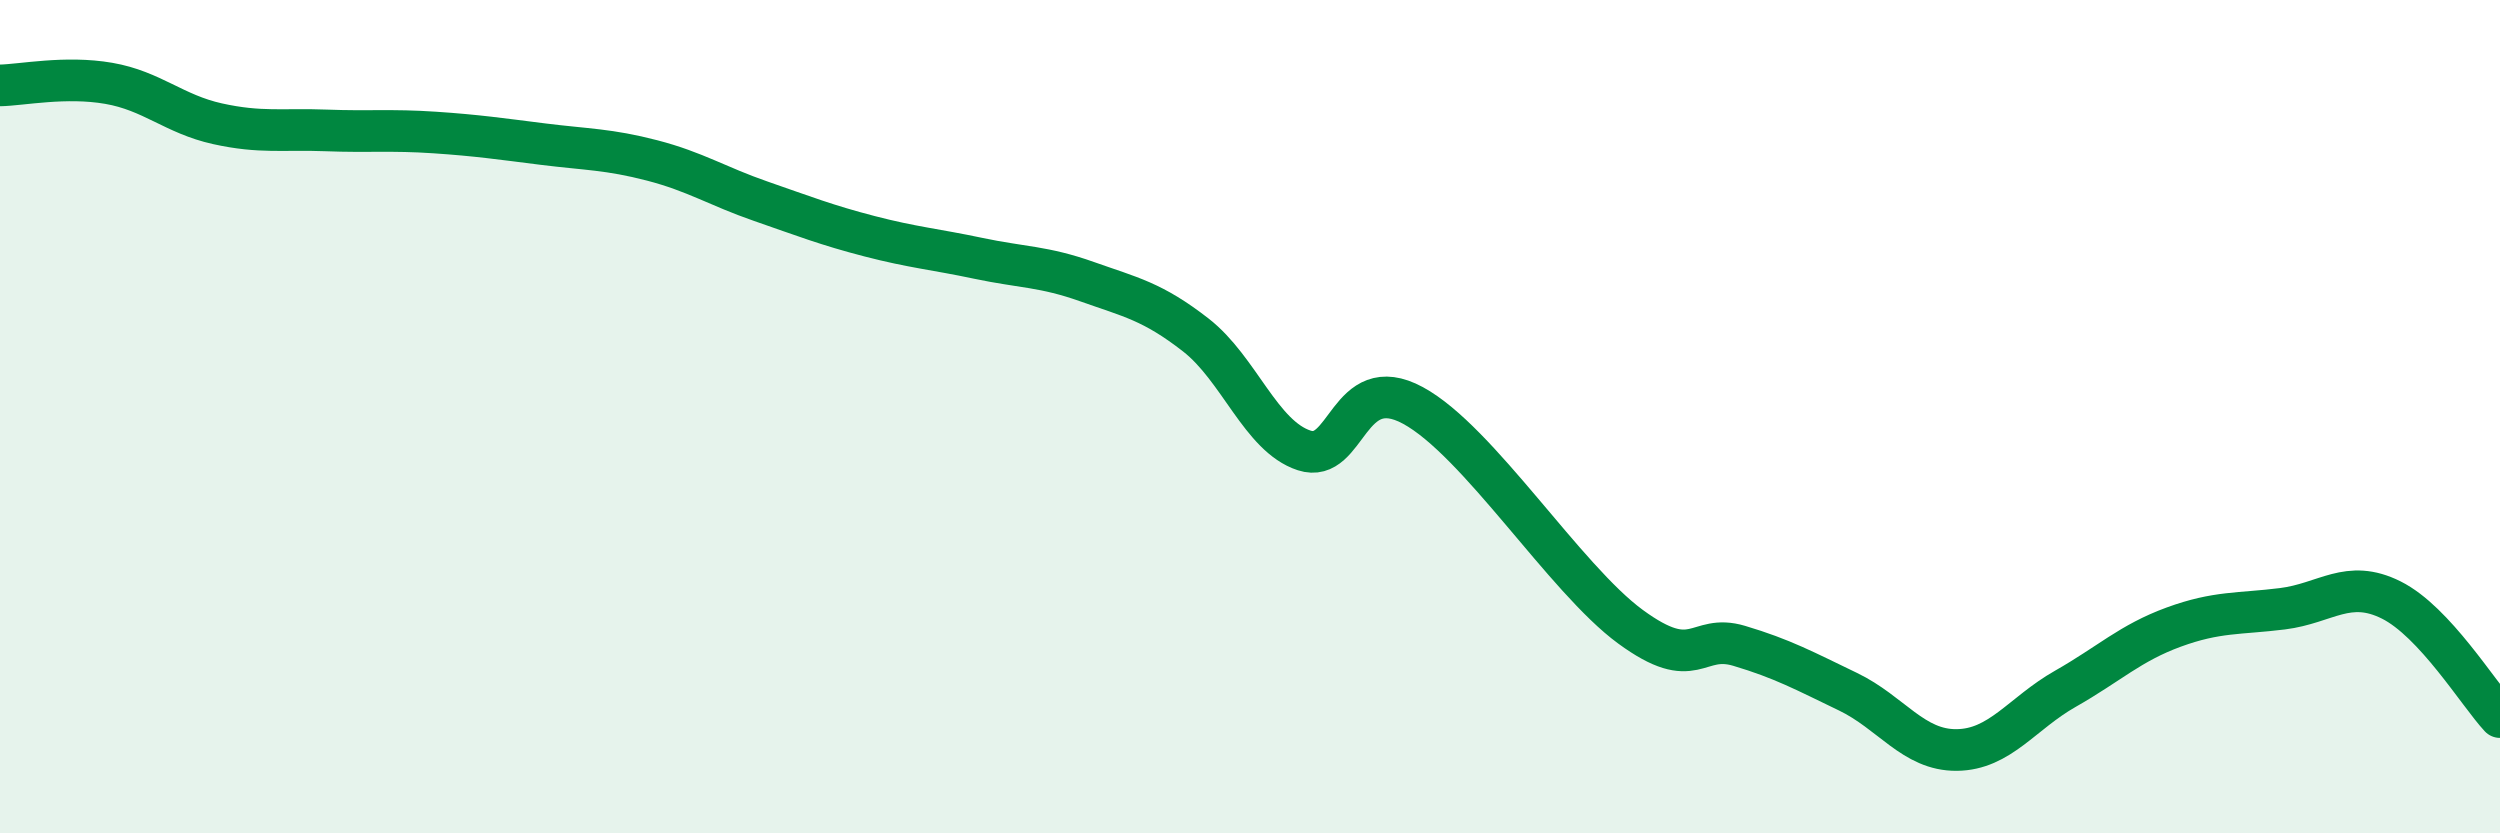
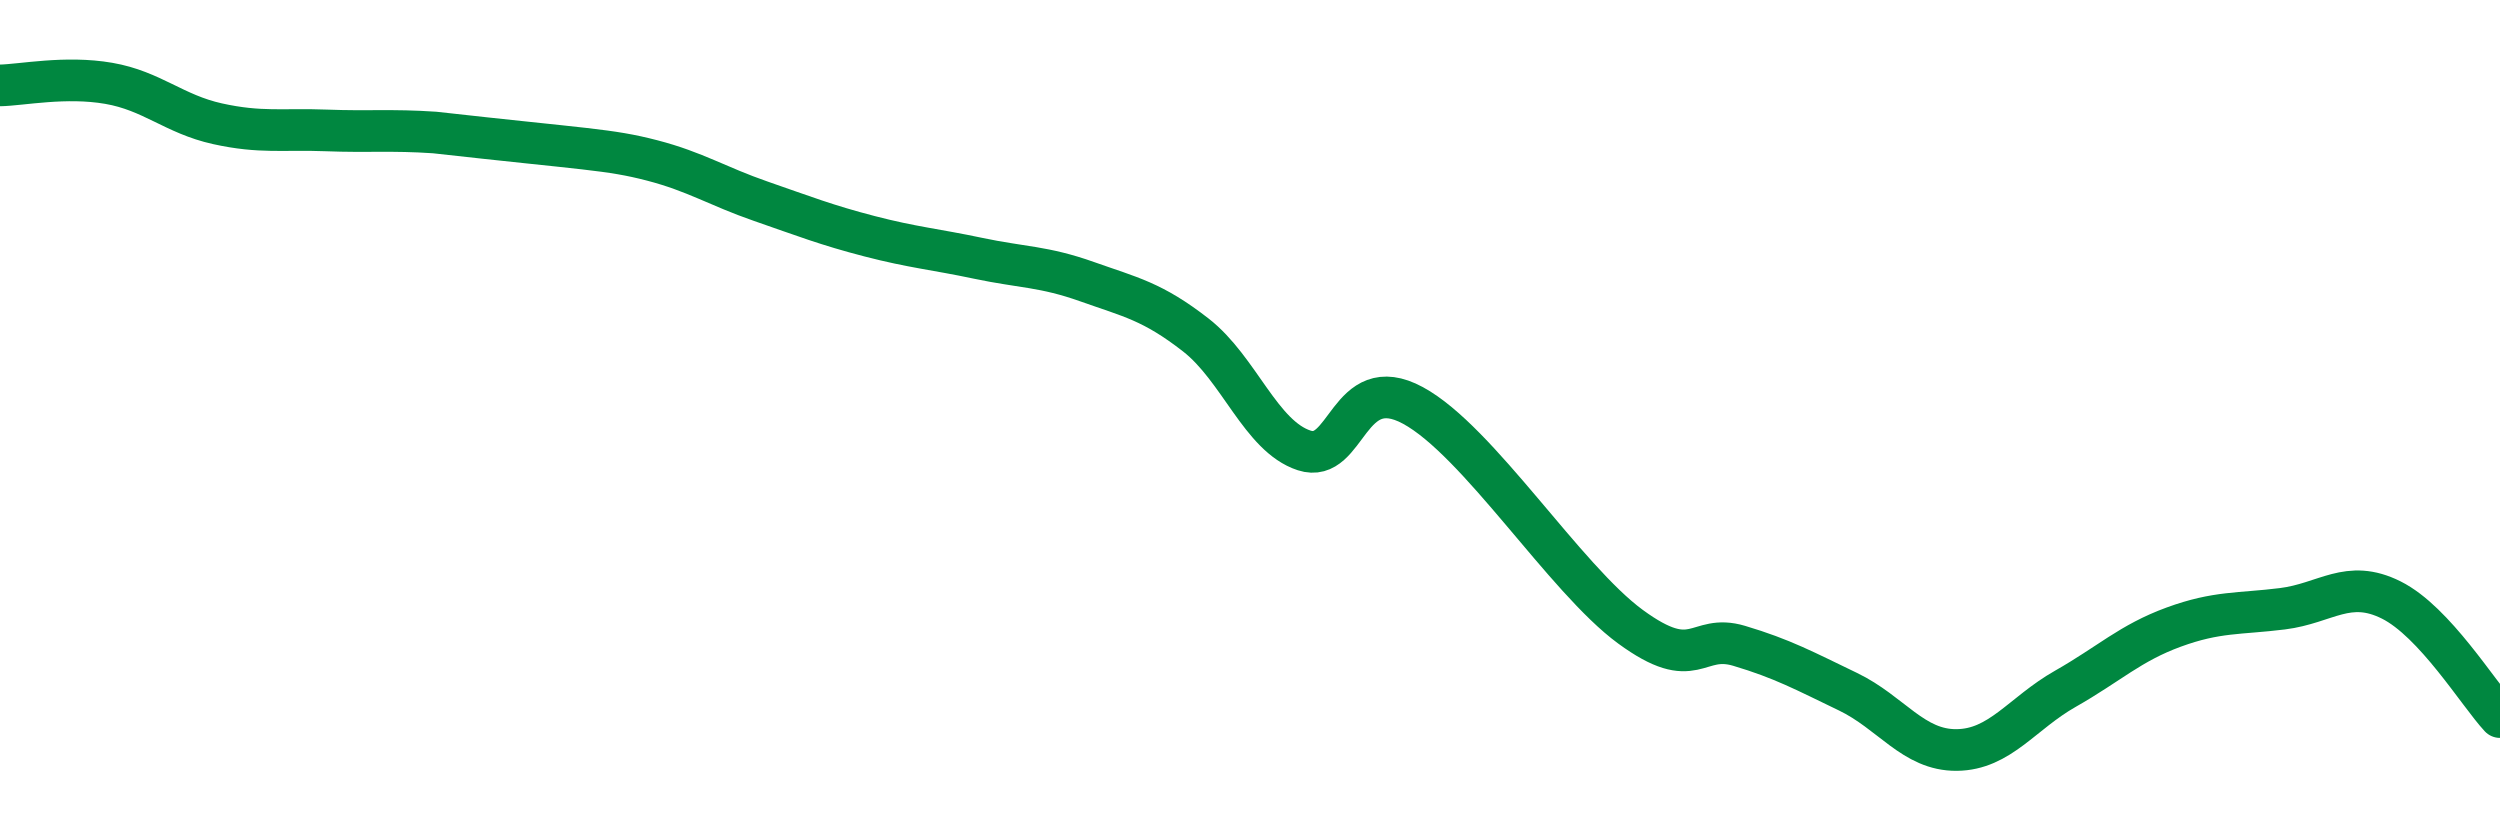
<svg xmlns="http://www.w3.org/2000/svg" width="60" height="20" viewBox="0 0 60 20">
-   <path d="M 0,2.05 C 0.52,2.04 1.57,1.82 2.61,2 C 3.65,2.18 4.18,2.74 5.22,2.97 C 6.26,3.2 6.79,3.09 7.83,3.13 C 8.87,3.17 9.39,3.11 10.43,3.18 C 11.47,3.25 12,3.33 13.04,3.46 C 14.08,3.59 14.61,3.58 15.65,3.85 C 16.69,4.12 17.22,4.47 18.26,4.83 C 19.3,5.19 19.83,5.4 20.87,5.67 C 21.91,5.94 22.44,5.98 23.48,6.2 C 24.52,6.42 25.05,6.39 26.09,6.76 C 27.13,7.13 27.66,7.23 28.7,8.04 C 29.74,8.85 30.26,10.47 31.3,10.81 C 32.34,11.15 32.34,8.88 33.91,9.73 C 35.48,10.58 37.56,13.89 39.13,15.04 C 40.7,16.19 40.7,15.19 41.74,15.5 C 42.78,15.81 43.31,16.1 44.35,16.6 C 45.39,17.1 45.92,18.01 46.96,18 C 48,17.99 48.53,17.12 49.57,16.53 C 50.61,15.94 51.13,15.43 52.17,15.05 C 53.21,14.67 53.74,14.74 54.78,14.61 C 55.82,14.48 56.35,13.88 57.39,14.4 C 58.43,14.92 59.48,16.65 60,17.21L60 20L0 20Z" fill="#008740" opacity="0.1" stroke-linecap="round" stroke-linejoin="round" />
-   <path d="M 0,2.05 C 0.52,2.04 1.57,1.82 2.61,2 C 3.65,2.18 4.18,2.74 5.22,2.97 C 6.26,3.2 6.79,3.09 7.83,3.13 C 8.87,3.17 9.39,3.11 10.43,3.18 C 11.47,3.25 12,3.33 13.04,3.46 C 14.08,3.59 14.61,3.58 15.65,3.85 C 16.69,4.12 17.22,4.47 18.26,4.83 C 19.3,5.19 19.83,5.4 20.87,5.67 C 21.91,5.94 22.44,5.98 23.48,6.2 C 24.52,6.42 25.05,6.39 26.09,6.76 C 27.13,7.13 27.66,7.23 28.7,8.04 C 29.74,8.85 30.26,10.47 31.3,10.81 C 32.34,11.15 32.34,8.88 33.91,9.73 C 35.48,10.58 37.56,13.89 39.13,15.04 C 40.7,16.19 40.7,15.19 41.74,15.5 C 42.78,15.81 43.31,16.1 44.35,16.6 C 45.39,17.1 45.92,18.01 46.96,18 C 48,17.99 48.53,17.12 49.57,16.53 C 50.61,15.94 51.13,15.43 52.17,15.05 C 53.21,14.67 53.74,14.74 54.78,14.61 C 55.82,14.48 56.35,13.88 57.39,14.4 C 58.43,14.92 59.48,16.65 60,17.21" stroke="#008740" stroke-width="1" fill="none" stroke-linecap="round" stroke-linejoin="round" />
+   <path d="M 0,2.05 C 0.52,2.04 1.57,1.82 2.61,2 C 3.65,2.18 4.18,2.74 5.22,2.97 C 6.26,3.2 6.79,3.09 7.83,3.13 C 8.87,3.17 9.39,3.11 10.43,3.18 C 14.08,3.59 14.61,3.58 15.65,3.85 C 16.69,4.12 17.22,4.47 18.26,4.83 C 19.3,5.19 19.83,5.4 20.87,5.67 C 21.91,5.94 22.44,5.98 23.48,6.2 C 24.52,6.42 25.05,6.39 26.09,6.76 C 27.13,7.13 27.66,7.23 28.7,8.04 C 29.74,8.85 30.26,10.47 31.3,10.81 C 32.34,11.15 32.34,8.88 33.91,9.73 C 35.48,10.58 37.56,13.89 39.13,15.04 C 40.7,16.19 40.7,15.19 41.74,15.5 C 42.78,15.81 43.31,16.1 44.35,16.6 C 45.39,17.1 45.92,18.01 46.96,18 C 48,17.99 48.53,17.12 49.57,16.53 C 50.61,15.94 51.13,15.43 52.17,15.05 C 53.21,14.67 53.74,14.74 54.78,14.61 C 55.82,14.48 56.35,13.88 57.39,14.4 C 58.43,14.92 59.48,16.65 60,17.21" stroke="#008740" stroke-width="1" fill="none" stroke-linecap="round" stroke-linejoin="round" />
</svg>